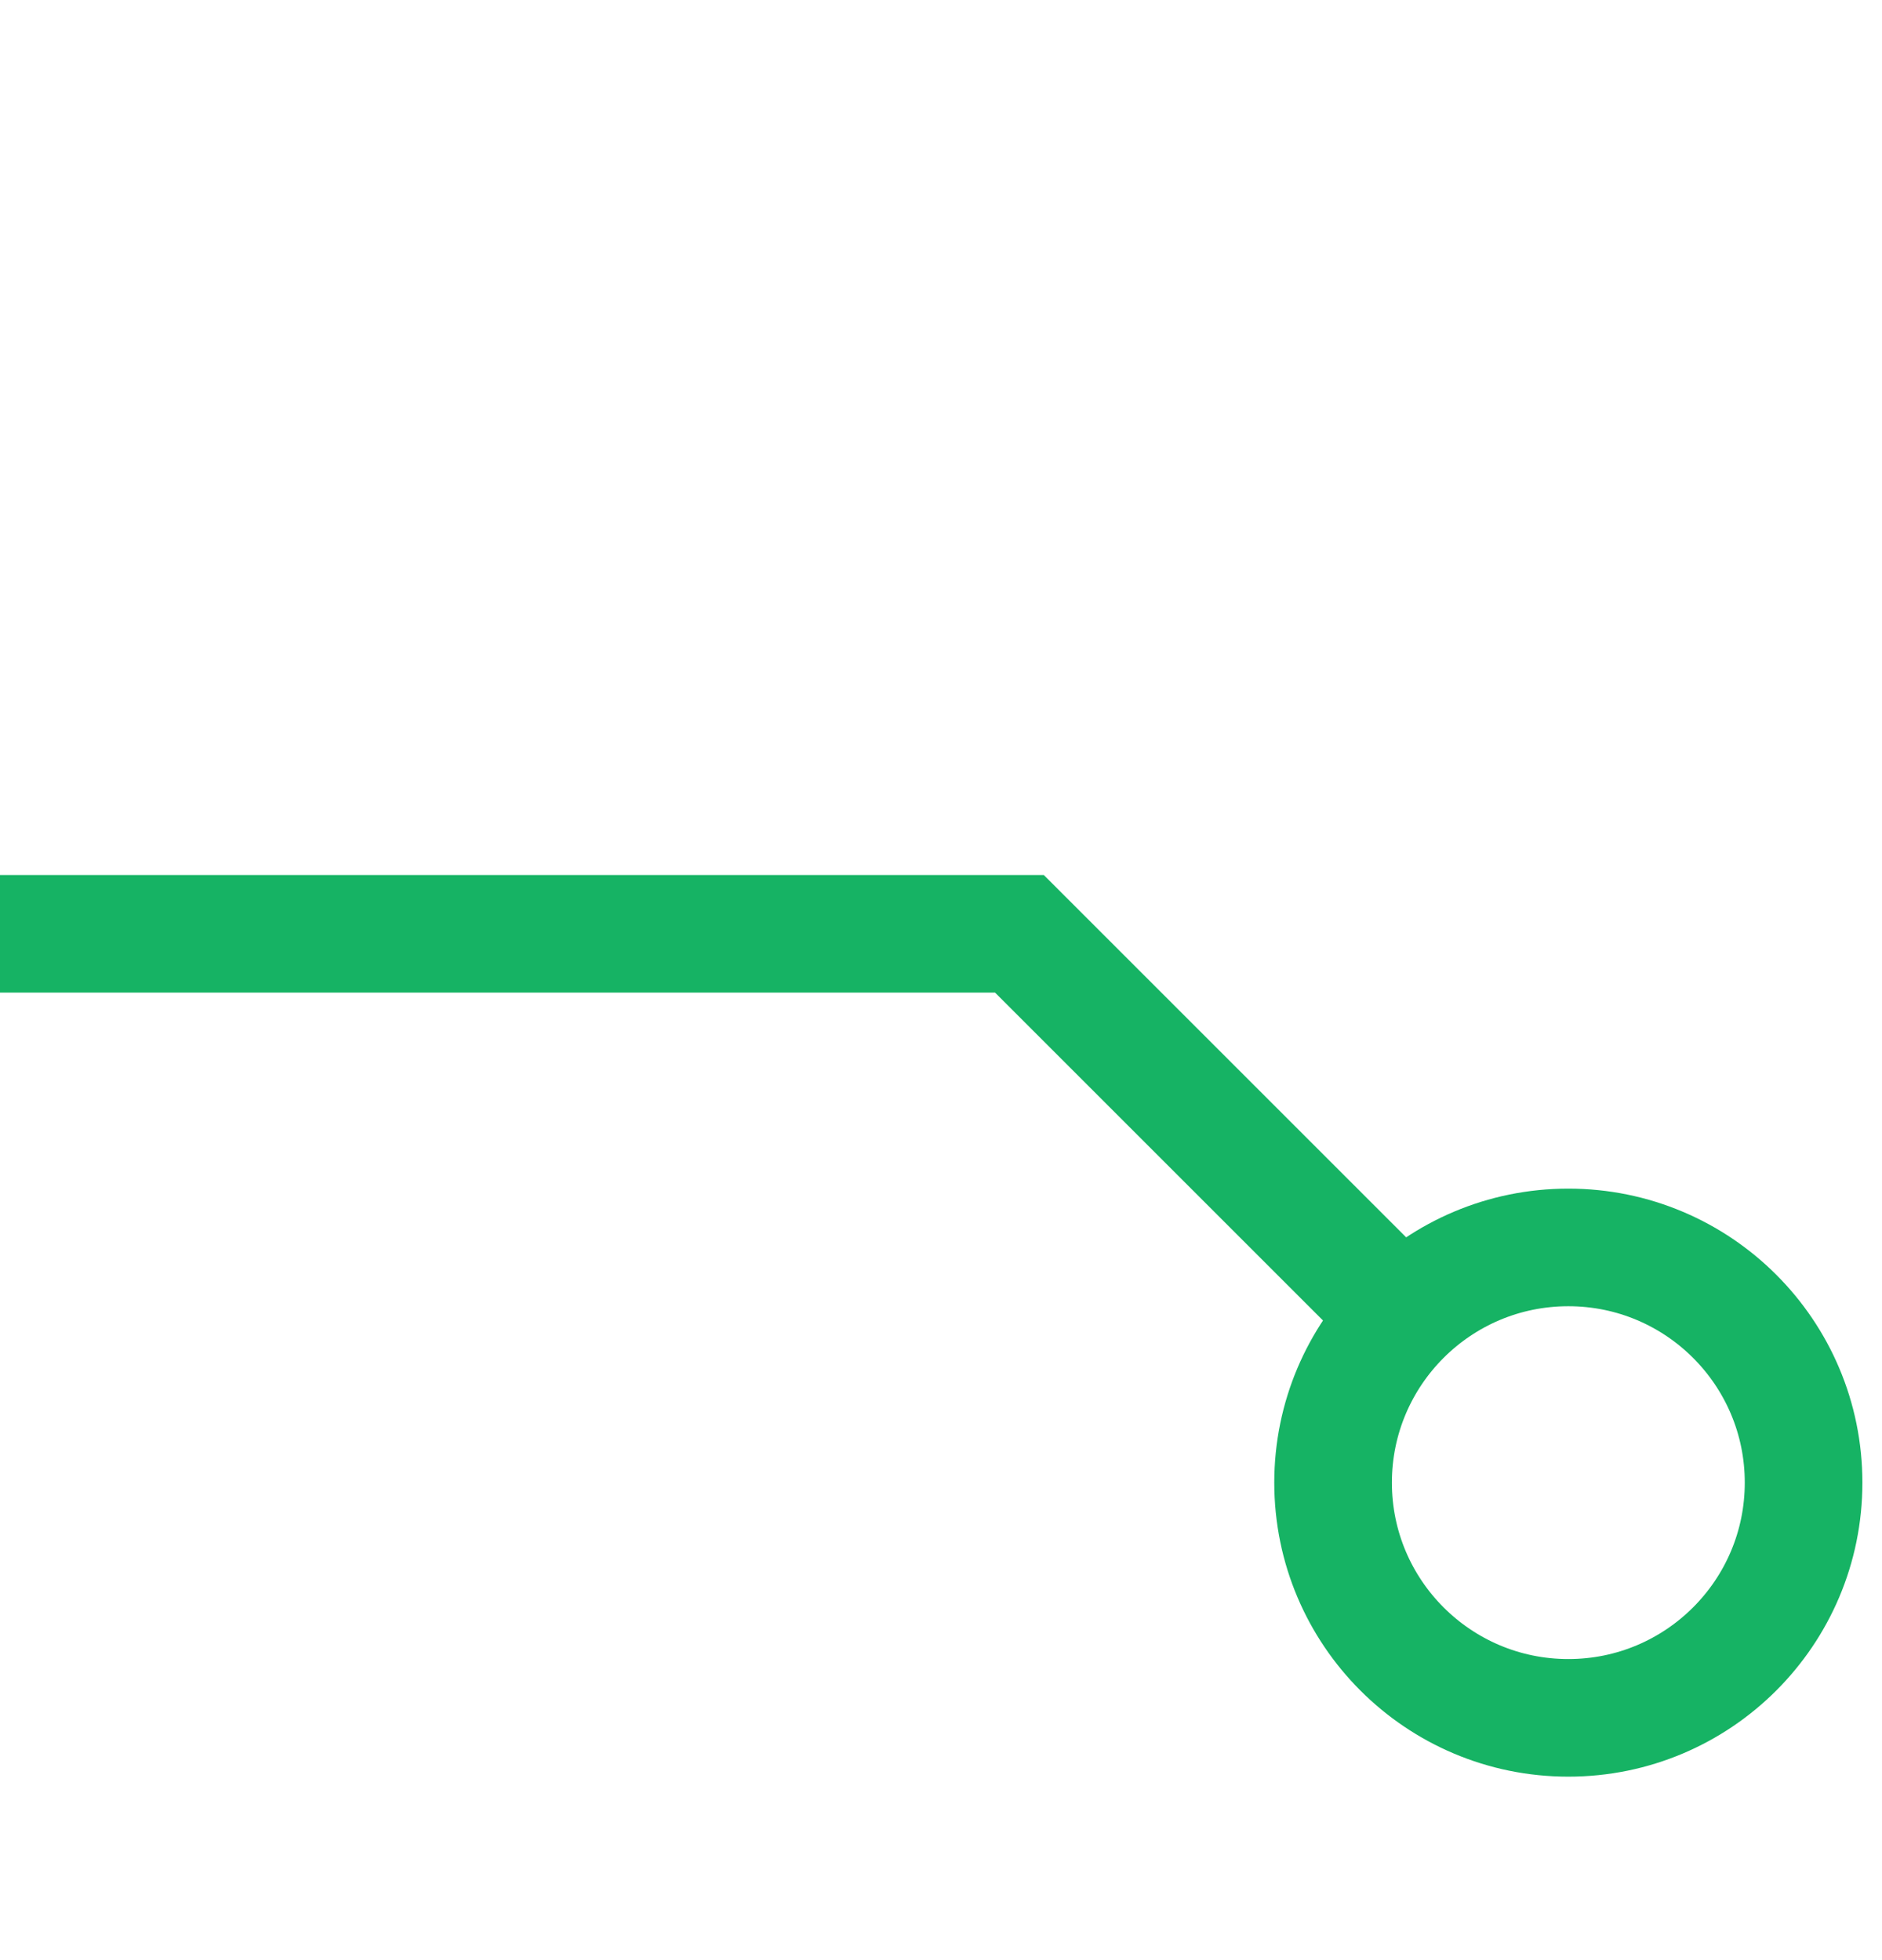
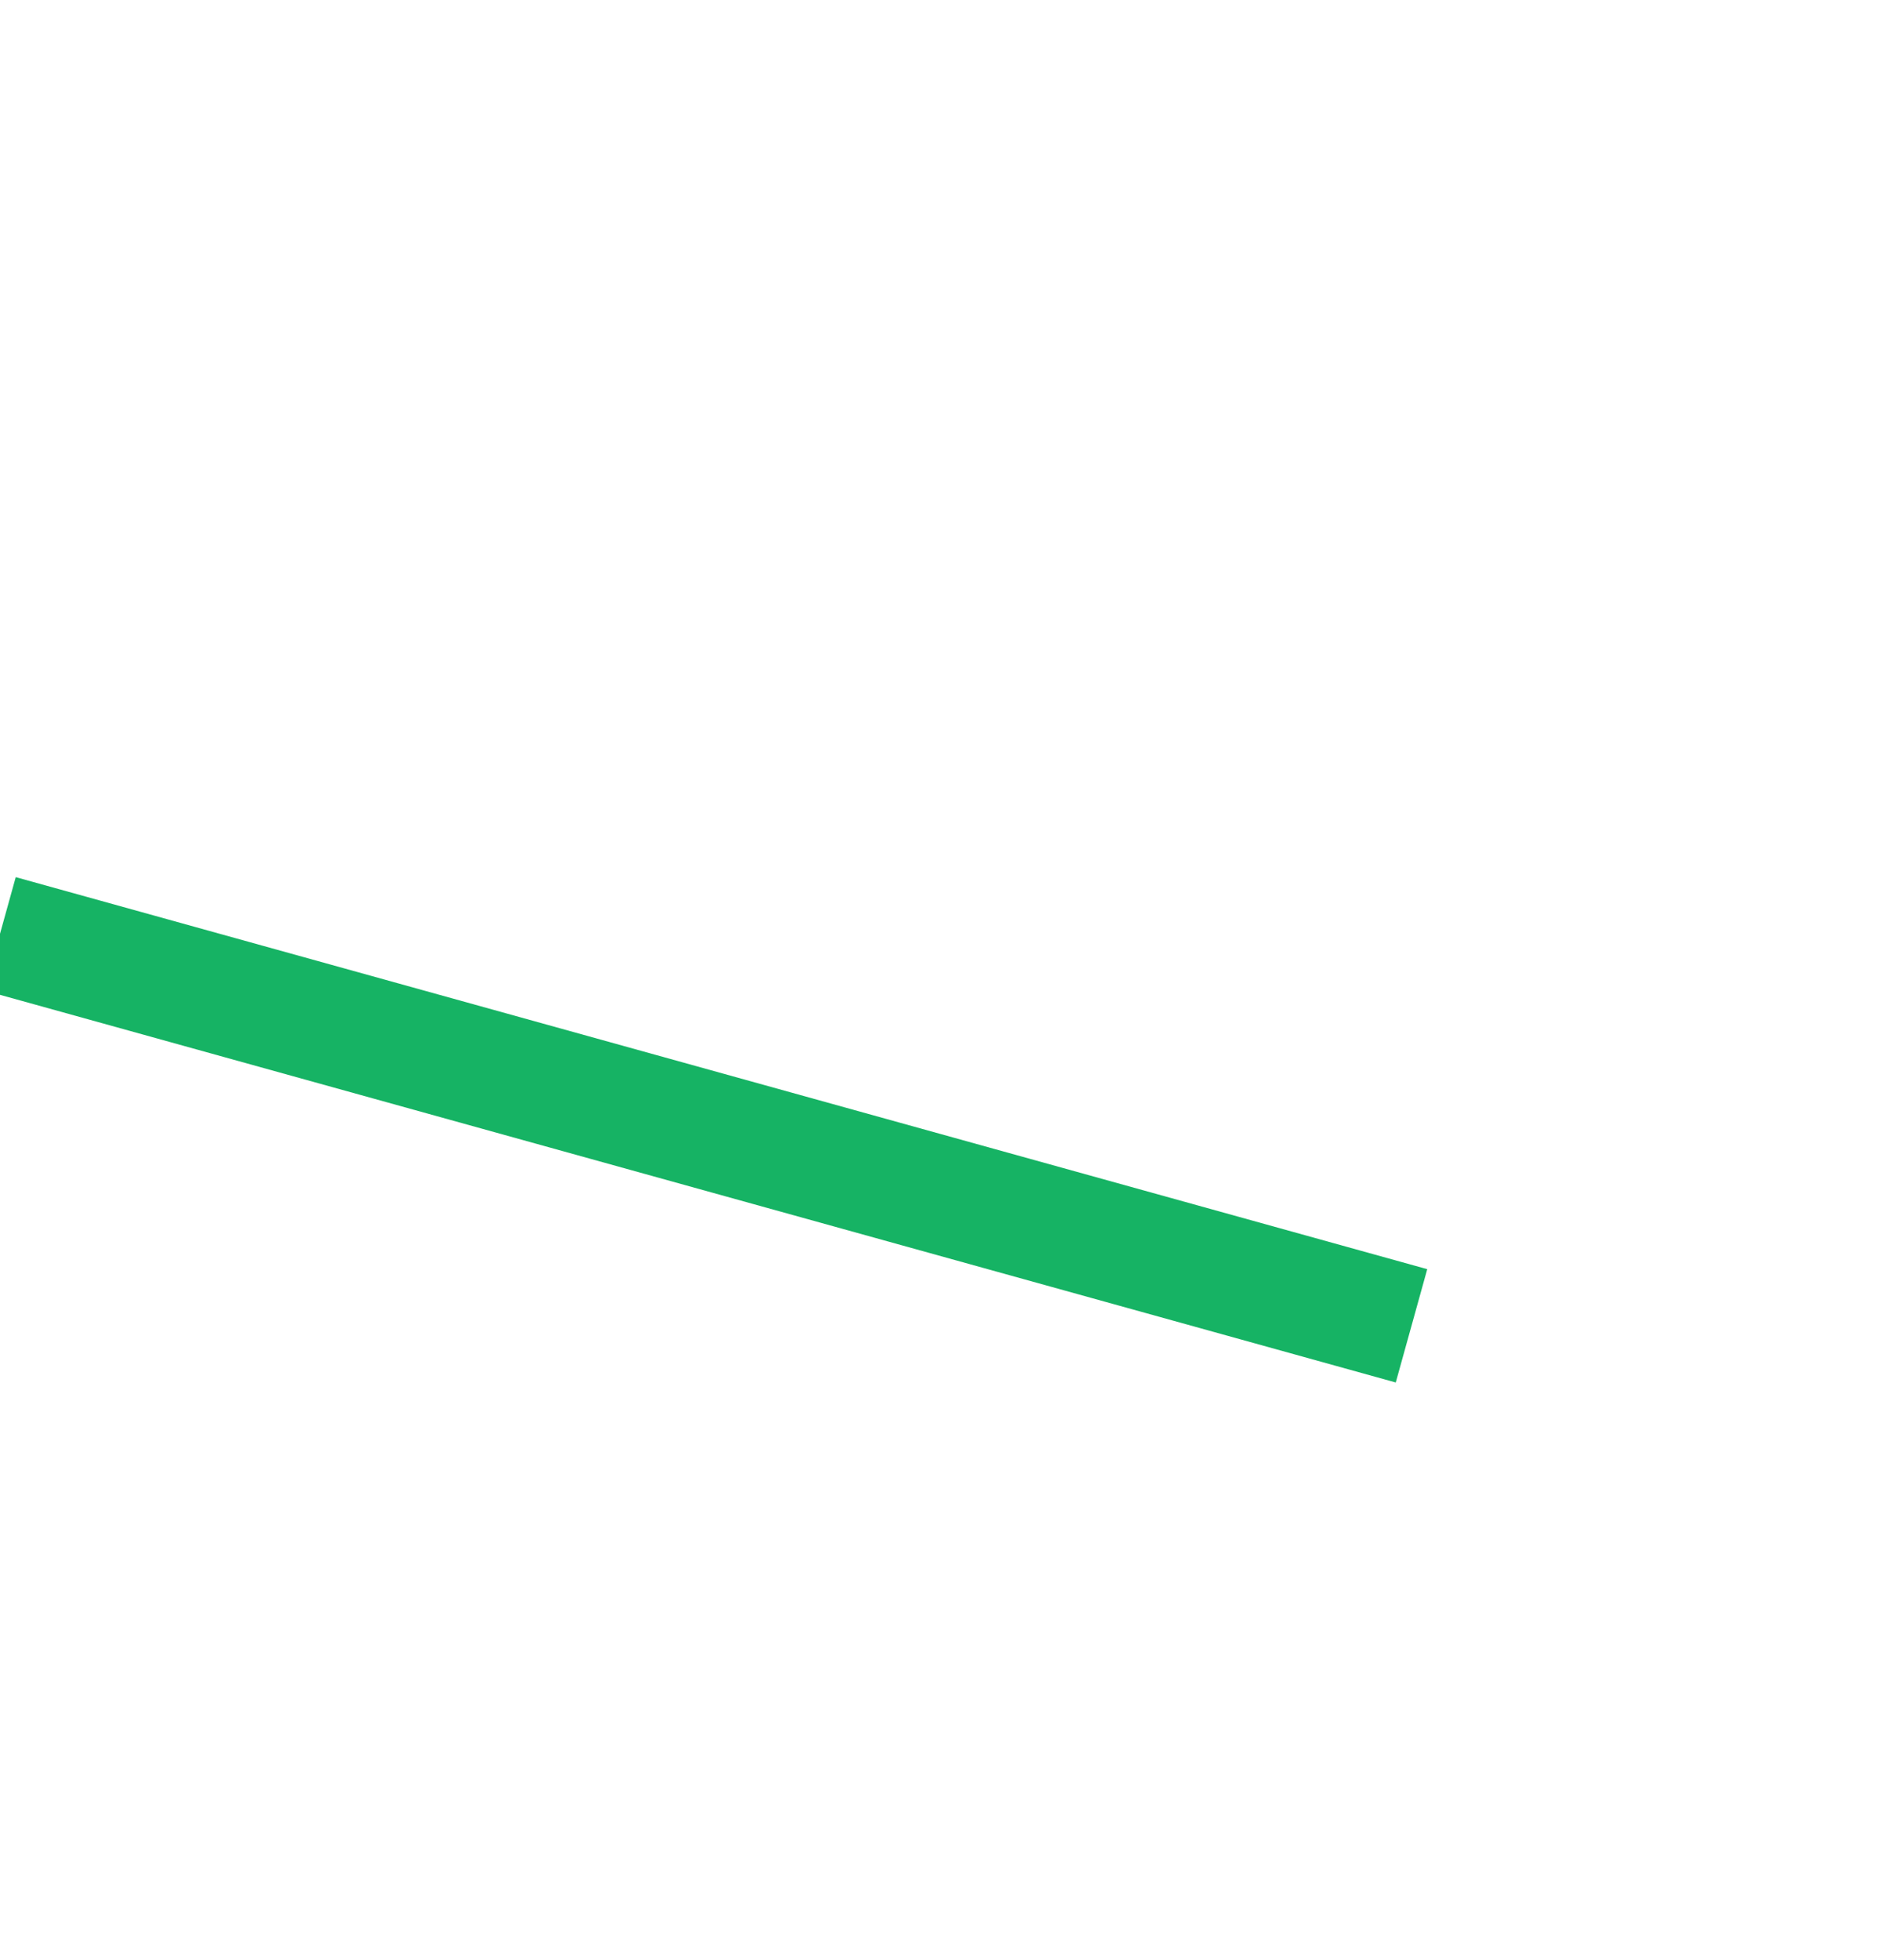
<svg xmlns="http://www.w3.org/2000/svg" width="24" height="25" viewBox="0 0 24 25" fill="none">
-   <circle cx="3" cy="3" r="3" transform="matrix(-1 0 0 1 23 15.91)" stroke="#16B364" stroke-width="1.5" />
-   <path d="M0 11.91H13L18 16.91" stroke="#16B364" stroke-width="1.5" />
+   <path d="M0 11.91L18 16.91" stroke="#16B364" stroke-width="1.5" />
</svg>